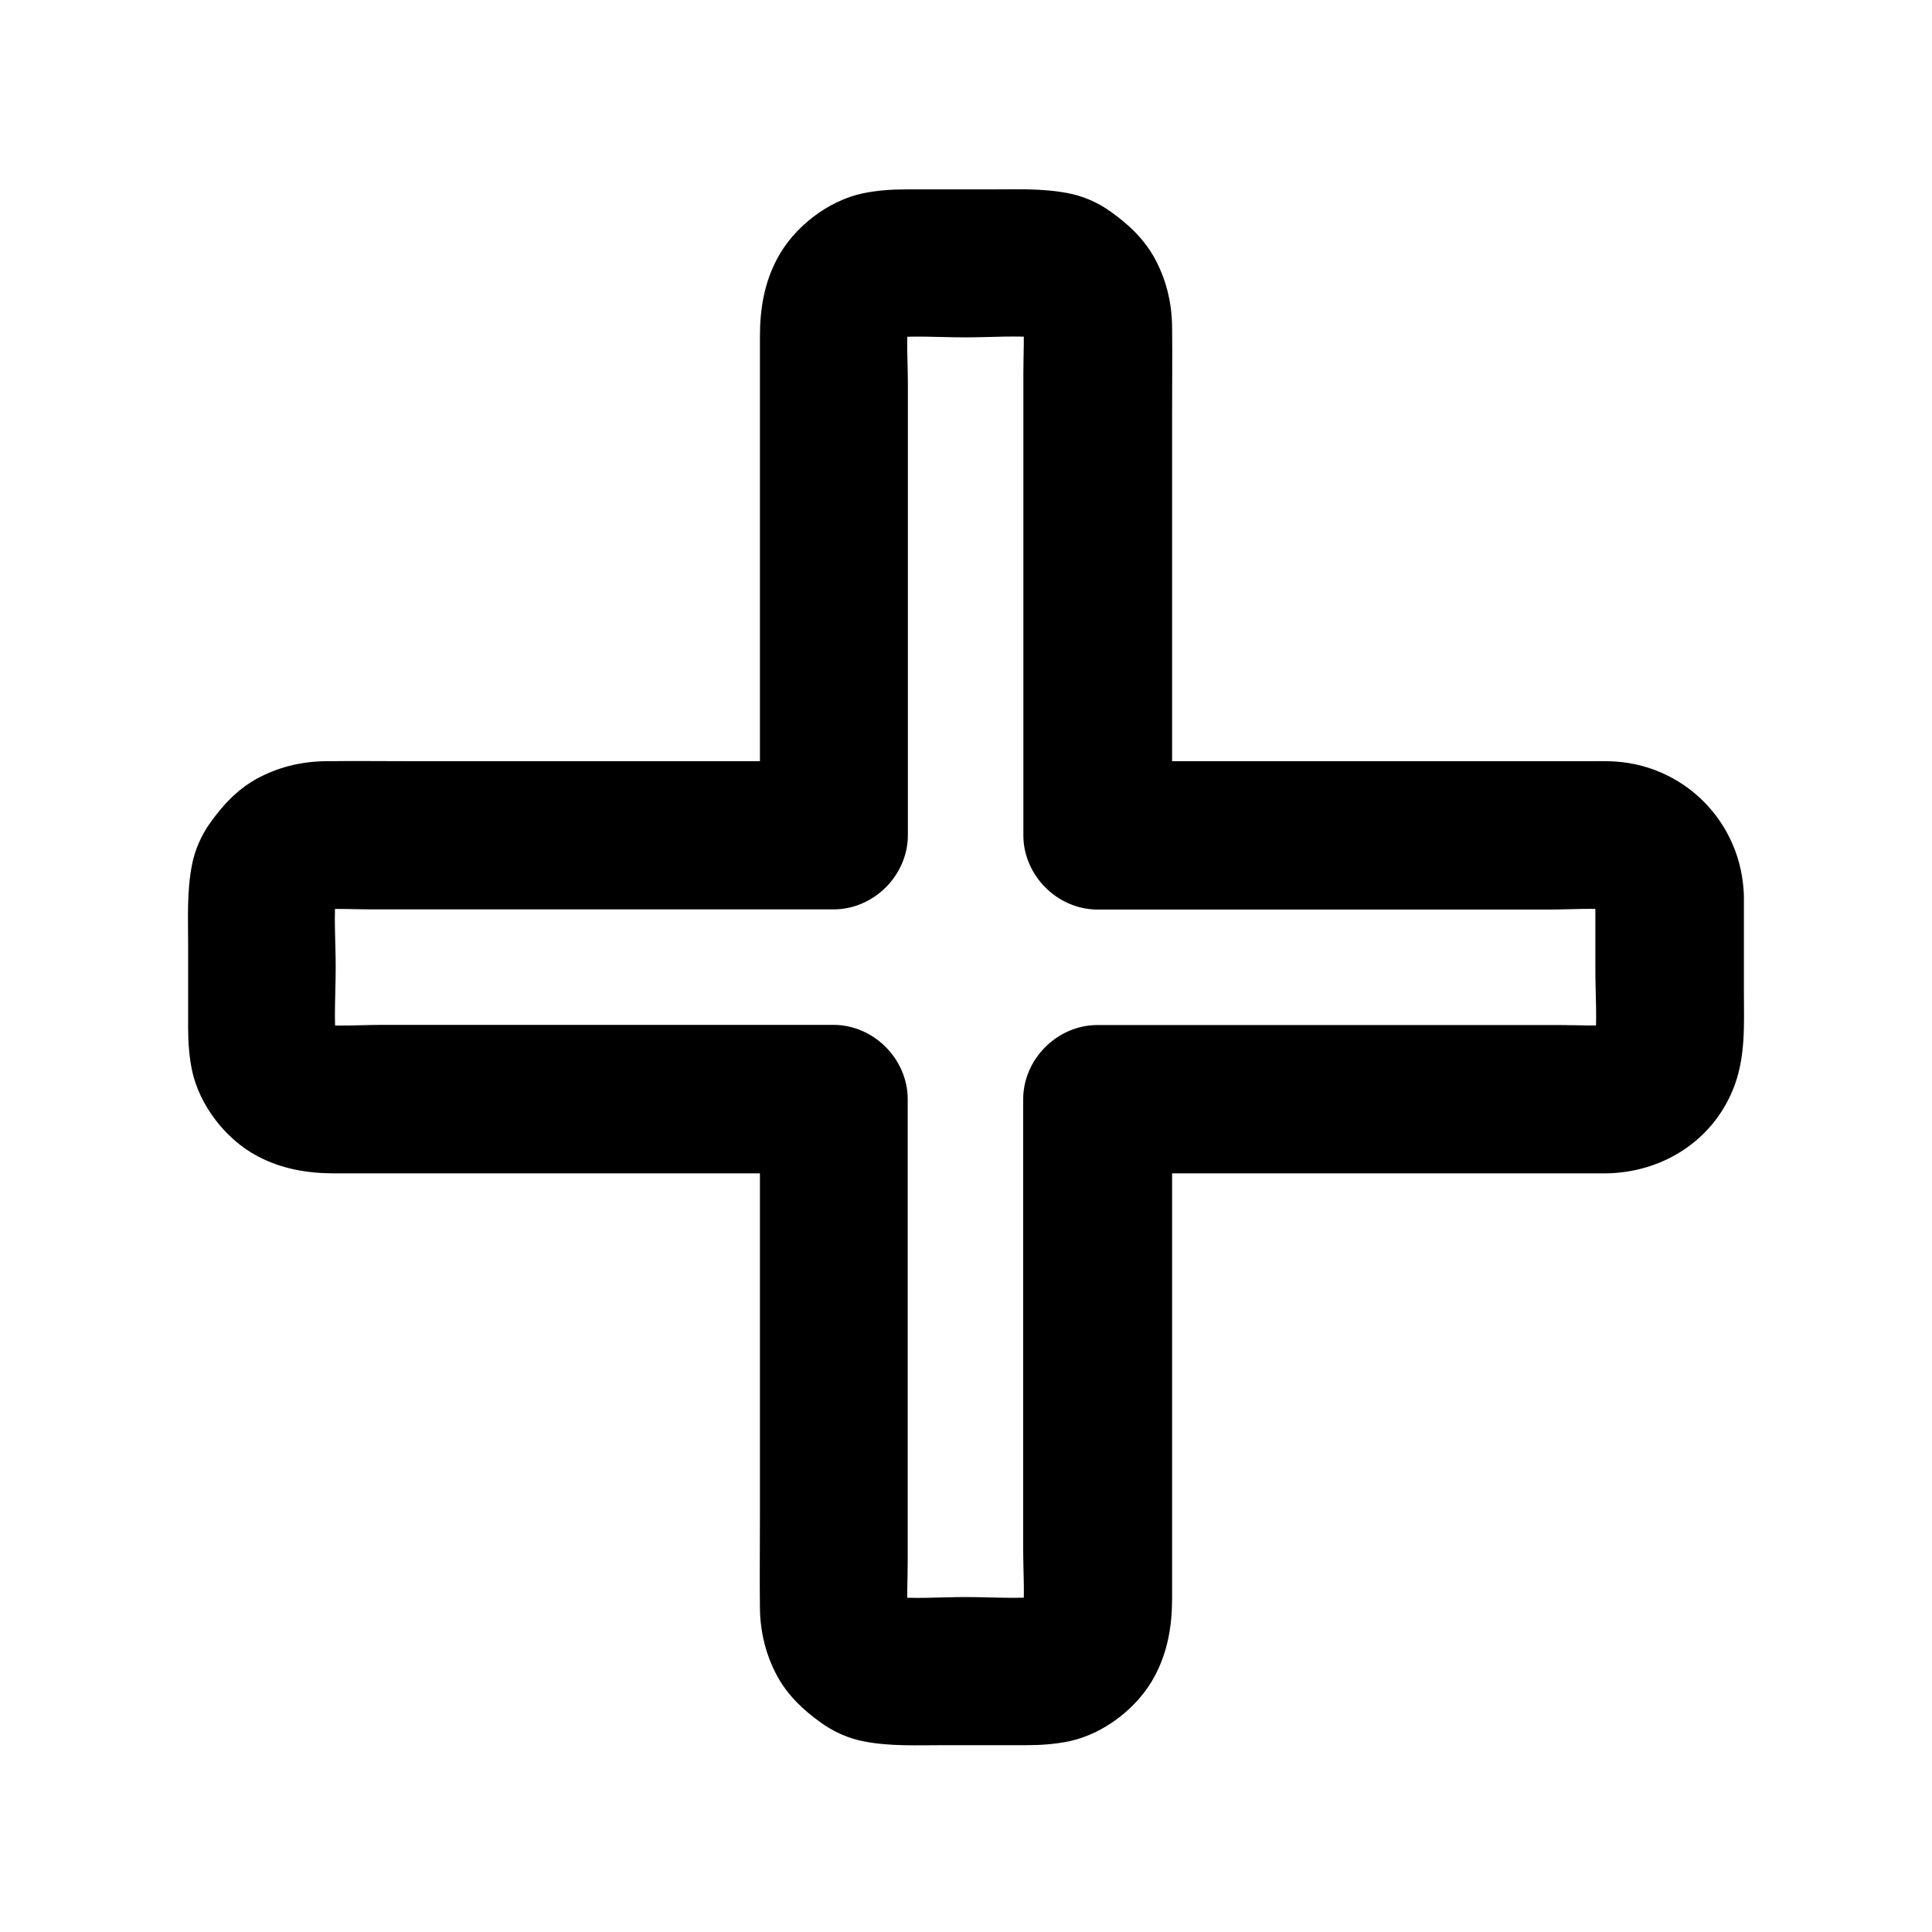
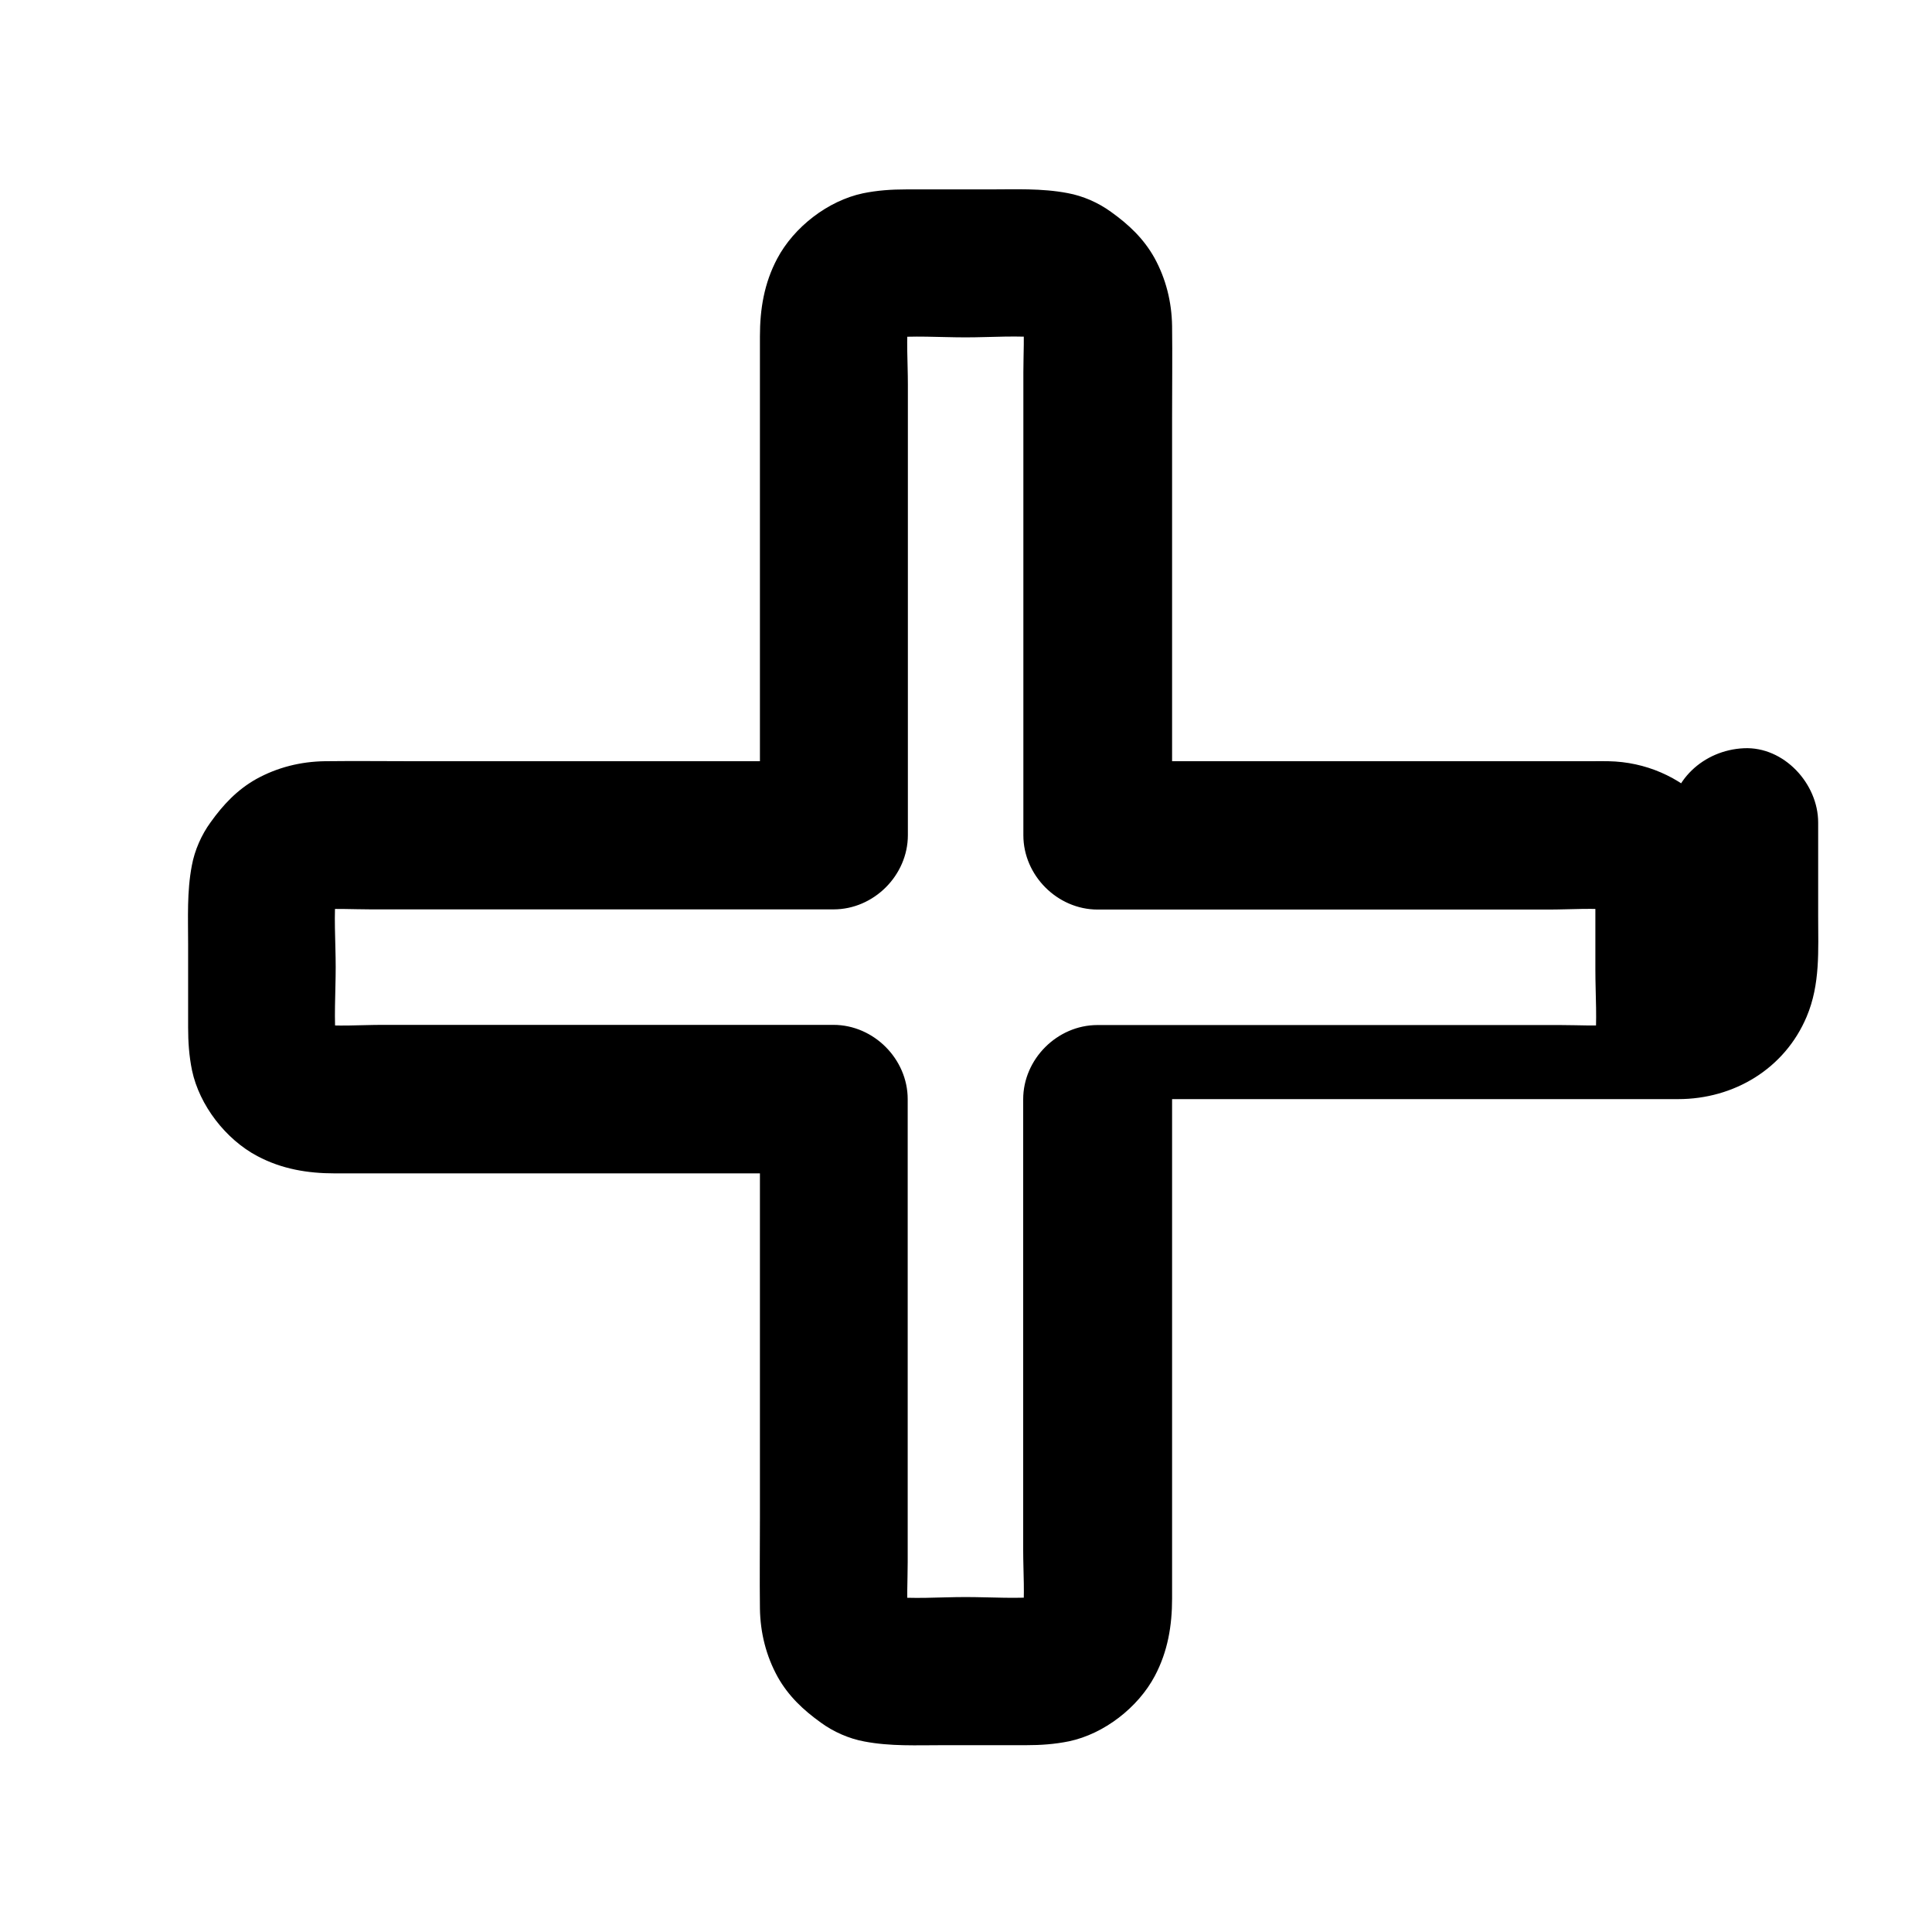
<svg xmlns="http://www.w3.org/2000/svg" fill="#000000" width="800px" height="800px" version="1.1" viewBox="144 144 512 512">
-   <path d="m566.79 381.65v19.434c0 6.594 0.543 13.43-0.148 19.977 0.246-1.723 0.492-3.492 0.688-5.215-0.246 1.523-0.641 3-1.23 4.43 0.641-1.574 1.328-3.148 1.969-4.723-0.543 1.18-1.18 2.262-1.969 3.344 1.031-1.328 2.066-2.656 3.102-3.984-0.934 1.18-1.969 2.215-3.148 3.148 1.328-1.031 2.656-2.066 3.984-3.102-1.031 0.789-2.164 1.426-3.344 1.969 1.574-0.641 3.148-1.328 4.723-1.969-1.426 0.59-2.902 0.984-4.43 1.23 1.723-0.246 3.492-0.492 5.215-0.688-4.82 0.492-9.84 0.148-14.711 0.148h-32.273-73.555-16.828c-10.629 0-19.68 9.004-19.68 19.68v46.348 73.113c0 5.856 0.492 12.004-0.148 17.859 0.246-1.723 0.492-3.492 0.688-5.215-0.246 1.523-0.641 3-1.23 4.43 0.641-1.574 1.328-3.148 1.969-4.723-0.543 1.18-1.18 2.262-1.969 3.344 1.031-1.328 2.066-2.656 3.102-3.984-0.934 1.18-1.969 2.215-3.148 3.148 1.328-1.031 2.656-2.066 3.984-3.102-1.031 0.789-2.164 1.426-3.344 1.969 1.574-0.641 3.148-1.328 4.723-1.969-1.426 0.59-2.902 0.984-4.43 1.23 1.723-0.246 3.492-0.492 5.215-0.688-6.789 0.688-13.922 0.148-20.715 0.148-6.84 0-13.922 0.59-20.715-0.148 1.723 0.246 3.492 0.492 5.215 0.688-1.523-0.246-3-0.641-4.43-1.23 1.574 0.641 3.148 1.328 4.723 1.969-1.18-0.543-2.262-1.18-3.344-1.969 1.328 1.031 2.656 2.066 3.984 3.102-1.18-0.934-2.215-1.969-3.148-3.148 1.031 1.328 2.066 2.656 3.102 3.984-0.789-1.031-1.426-2.164-1.969-3.344 0.641 1.574 1.328 3.148 1.969 4.723-0.59-1.426-0.984-2.902-1.23-4.43 0.246 1.723 0.492 3.492 0.688 5.215-0.492-4.82-0.148-9.84-0.148-14.711v-32.273-73.555-16.828c0-10.629-9.004-19.68-19.68-19.68h-46.348-73.113c-5.856 0-12.004 0.492-17.859-0.148 1.723 0.246 3.492 0.492 5.215 0.688-1.523-0.246-3-0.641-4.43-1.23 1.574 0.641 3.148 1.328 4.723 1.969-1.18-0.543-2.262-1.18-3.344-1.969 1.328 1.031 2.656 2.066 3.984 3.102-1.18-0.934-2.215-1.969-3.148-3.148 1.031 1.328 2.066 2.656 3.102 3.984-0.789-1.031-1.426-2.164-1.969-3.344 0.641 1.574 1.328 3.148 1.969 4.723-0.59-1.426-0.984-2.902-1.23-4.43 0.246 1.723 0.492 3.492 0.688 5.215-0.688-6.789-0.148-13.922-0.148-20.715 0-6.84-0.59-13.922 0.148-20.715-0.246 1.723-0.492 3.492-0.688 5.215 0.246-1.523 0.641-3 1.23-4.43-0.641 1.574-1.328 3.148-1.969 4.723 0.543-1.18 1.18-2.262 1.969-3.344-1.031 1.328-2.066 2.656-3.102 3.984 0.934-1.18 1.969-2.215 3.148-3.148-1.328 1.031-2.656 2.066-3.984 3.102 1.031-0.789 2.164-1.426 3.344-1.969-1.574 0.641-3.148 1.328-4.723 1.969 1.426-0.59 2.902-0.984 4.43-1.23-1.723 0.246-3.492 0.492-5.215 0.688 4.82-0.492 9.84-0.148 14.711-0.148h32.273 73.555 16.828c10.629 0 19.68-9.004 19.68-19.68v-46.348-73.113c0-5.856-0.492-12.004 0.148-17.859-0.246 1.723-0.492 3.492-0.688 5.215 0.246-1.523 0.641-3 1.23-4.43-0.641 1.574-1.328 3.148-1.969 4.723 0.543-1.18 1.18-2.262 1.969-3.344-1.031 1.328-2.066 2.656-3.102 3.984 0.934-1.18 1.969-2.215 3.148-3.148-1.328 1.031-2.656 2.066-3.984 3.102 1.031-0.789 2.164-1.426 3.344-1.969-1.574 0.641-3.148 1.328-4.723 1.969 1.426-0.59 2.902-0.984 4.43-1.23-1.723 0.246-3.492 0.492-5.215 0.688 6.789-0.688 13.922-0.148 20.715-0.148 6.84 0 13.922-0.59 20.715 0.148-1.723-0.246-3.492-0.492-5.215-0.688 1.523 0.246 3 0.641 4.43 1.23-1.574-0.641-3.148-1.328-4.723-1.969 1.18 0.543 2.262 1.18 3.344 1.969-1.328-1.031-2.656-2.066-3.984-3.102 1.18 0.934 2.215 1.969 3.148 3.148-1.031-1.328-2.066-2.656-3.102-3.984 0.789 1.031 1.426 2.164 1.969 3.344-0.641-1.574-1.328-3.148-1.969-4.723 0.59 1.426 0.984 2.902 1.23 4.43-0.246-1.723-0.492-3.492-0.688-5.215 0.492 4.82 0.148 9.84 0.148 14.711v32.273 73.555 16.828c0 10.629 9.004 19.68 19.68 19.68h46.348 73.113c5.856 0 12.004-0.492 17.859 0.148-1.723-0.246-3.492-0.492-5.215-0.688 1.523 0.246 3 0.641 4.43 1.23-1.574-0.641-3.148-1.328-4.723-1.969 1.18 0.543 2.262 1.18 3.344 1.969-1.328-1.031-2.656-2.066-3.984-3.102 1.18 0.934 2.215 1.969 3.148 3.148-1.031-1.328-2.066-2.656-3.102-3.984 0.789 1.031 1.426 2.164 1.969 3.344-0.641-1.574-1.328-3.148-1.969-4.723 0.59 1.426 0.984 2.902 1.23 4.43-0.246-1.723-0.492-3.492-0.688-5.215 0.102 0.641 0.148 1.328 0.148 2.019 0.098 5.117 2.117 10.281 5.758 13.922 3.394 3.394 9.004 6.004 13.922 5.758 10.48-0.492 19.926-8.66 19.68-19.68-0.395-19.777-16.09-35.57-35.918-35.918-1.477-0.051-3 0-4.477 0h-29.027-81.672-20.121c6.543 6.543 13.137 13.137 19.68 19.68v-20.121-44.82-46.102c0-7.969 0.098-15.988 0-23.961-0.098-6.394-1.625-12.547-4.723-18.156-2.856-5.066-6.789-8.758-11.465-12.102-3.297-2.41-7.43-4.231-11.465-4.969-6.938-1.328-13.875-0.984-20.91-0.984h-21.992c-3.836 0-7.527 0.246-11.367 1.031-9.297 1.969-18.301 8.953-22.73 17.32-3.445 6.496-4.574 13.332-4.574 20.566v12.496 42.852 47.281 28.289 1.379c6.543-6.543 13.137-13.137 19.68-19.68h-20.121-44.82-46.102c-7.969 0-15.988-0.098-23.961 0-6.394 0.098-12.547 1.625-18.156 4.723-5.066 2.856-8.758 6.789-12.102 11.465-2.41 3.297-4.231 7.43-4.969 11.465-1.328 6.938-0.984 13.875-0.984 20.91v21.992c0 3.836 0.246 7.527 1.031 11.367 1.969 9.297 8.953 18.301 17.32 22.73 6.496 3.445 13.332 4.574 20.566 4.574h12.496 42.852 47.281 28.289 1.379c-6.543-6.543-13.137-13.137-19.68-19.68v20.121 44.82 46.102c0 7.969-0.098 15.988 0 23.961 0.098 6.394 1.625 12.547 4.723 18.156 2.856 5.066 6.789 8.758 11.465 12.102 3.297 2.41 7.43 4.231 11.465 4.969 6.938 1.328 13.875 0.984 20.91 0.984h21.992c3.836 0 7.527-0.246 11.367-1.031 9.297-1.969 18.301-8.953 22.73-17.32 3.445-6.496 4.574-13.332 4.574-20.566v-12.496-42.852-47.281-28.289-1.379c-6.543 6.543-13.137 13.137-19.68 19.68h24.254 51.465 46.887 11.512c14.809 0 28.242-8.07 34.047-21.844 3.641-8.609 3.051-17.562 3.051-26.715v-23.172-1.574c0-10.281-9.055-20.172-19.68-19.68-10.676 0.484-19.68 8.652-19.68 19.676z" />
+   <path d="m566.79 381.65v19.434c0 6.594 0.543 13.43-0.148 19.977 0.246-1.723 0.492-3.492 0.688-5.215-0.246 1.523-0.641 3-1.23 4.43 0.641-1.574 1.328-3.148 1.969-4.723-0.543 1.18-1.18 2.262-1.969 3.344 1.031-1.328 2.066-2.656 3.102-3.984-0.934 1.18-1.969 2.215-3.148 3.148 1.328-1.031 2.656-2.066 3.984-3.102-1.031 0.789-2.164 1.426-3.344 1.969 1.574-0.641 3.148-1.328 4.723-1.969-1.426 0.59-2.902 0.984-4.43 1.23 1.723-0.246 3.492-0.492 5.215-0.688-4.82 0.492-9.84 0.148-14.711 0.148h-32.273-73.555-16.828c-10.629 0-19.68 9.004-19.68 19.68v46.348 73.113c0 5.856 0.492 12.004-0.148 17.859 0.246-1.723 0.492-3.492 0.688-5.215-0.246 1.523-0.641 3-1.23 4.43 0.641-1.574 1.328-3.148 1.969-4.723-0.543 1.18-1.18 2.262-1.969 3.344 1.031-1.328 2.066-2.656 3.102-3.984-0.934 1.18-1.969 2.215-3.148 3.148 1.328-1.031 2.656-2.066 3.984-3.102-1.031 0.789-2.164 1.426-3.344 1.969 1.574-0.641 3.148-1.328 4.723-1.969-1.426 0.59-2.902 0.984-4.43 1.23 1.723-0.246 3.492-0.492 5.215-0.688-6.789 0.688-13.922 0.148-20.715 0.148-6.84 0-13.922 0.59-20.715-0.148 1.723 0.246 3.492 0.492 5.215 0.688-1.523-0.246-3-0.641-4.43-1.23 1.574 0.641 3.148 1.328 4.723 1.969-1.18-0.543-2.262-1.18-3.344-1.969 1.328 1.031 2.656 2.066 3.984 3.102-1.18-0.934-2.215-1.969-3.148-3.148 1.031 1.328 2.066 2.656 3.102 3.984-0.789-1.031-1.426-2.164-1.969-3.344 0.641 1.574 1.328 3.148 1.969 4.723-0.59-1.426-0.984-2.902-1.23-4.43 0.246 1.723 0.492 3.492 0.688 5.215-0.492-4.82-0.148-9.84-0.148-14.711v-32.273-73.555-16.828c0-10.629-9.004-19.68-19.68-19.68h-46.348-73.113c-5.856 0-12.004 0.492-17.859-0.148 1.723 0.246 3.492 0.492 5.215 0.688-1.523-0.246-3-0.641-4.43-1.23 1.574 0.641 3.148 1.328 4.723 1.969-1.18-0.543-2.262-1.18-3.344-1.969 1.328 1.031 2.656 2.066 3.984 3.102-1.18-0.934-2.215-1.969-3.148-3.148 1.031 1.328 2.066 2.656 3.102 3.984-0.789-1.031-1.426-2.164-1.969-3.344 0.641 1.574 1.328 3.148 1.969 4.723-0.59-1.426-0.984-2.902-1.23-4.43 0.246 1.723 0.492 3.492 0.688 5.215-0.688-6.789-0.148-13.922-0.148-20.715 0-6.84-0.59-13.922 0.148-20.715-0.246 1.723-0.492 3.492-0.688 5.215 0.246-1.523 0.641-3 1.23-4.43-0.641 1.574-1.328 3.148-1.969 4.723 0.543-1.18 1.18-2.262 1.969-3.344-1.031 1.328-2.066 2.656-3.102 3.984 0.934-1.18 1.969-2.215 3.148-3.148-1.328 1.031-2.656 2.066-3.984 3.102 1.031-0.789 2.164-1.426 3.344-1.969-1.574 0.641-3.148 1.328-4.723 1.969 1.426-0.59 2.902-0.984 4.43-1.23-1.723 0.246-3.492 0.492-5.215 0.688 4.82-0.492 9.84-0.148 14.711-0.148h32.273 73.555 16.828c10.629 0 19.68-9.004 19.68-19.68v-46.348-73.113c0-5.856-0.492-12.004 0.148-17.859-0.246 1.723-0.492 3.492-0.688 5.215 0.246-1.523 0.641-3 1.23-4.43-0.641 1.574-1.328 3.148-1.969 4.723 0.543-1.18 1.18-2.262 1.969-3.344-1.031 1.328-2.066 2.656-3.102 3.984 0.934-1.18 1.969-2.215 3.148-3.148-1.328 1.031-2.656 2.066-3.984 3.102 1.031-0.789 2.164-1.426 3.344-1.969-1.574 0.641-3.148 1.328-4.723 1.969 1.426-0.59 2.902-0.984 4.43-1.23-1.723 0.246-3.492 0.492-5.215 0.688 6.789-0.688 13.922-0.148 20.715-0.148 6.84 0 13.922-0.59 20.715 0.148-1.723-0.246-3.492-0.492-5.215-0.688 1.523 0.246 3 0.641 4.43 1.23-1.574-0.641-3.148-1.328-4.723-1.969 1.18 0.543 2.262 1.18 3.344 1.969-1.328-1.031-2.656-2.066-3.984-3.102 1.18 0.934 2.215 1.969 3.148 3.148-1.031-1.328-2.066-2.656-3.102-3.984 0.789 1.031 1.426 2.164 1.969 3.344-0.641-1.574-1.328-3.148-1.969-4.723 0.59 1.426 0.984 2.902 1.23 4.43-0.246-1.723-0.492-3.492-0.688-5.215 0.492 4.82 0.148 9.84 0.148 14.711v32.273 73.555 16.828c0 10.629 9.004 19.68 19.68 19.68h46.348 73.113c5.856 0 12.004-0.492 17.859 0.148-1.723-0.246-3.492-0.492-5.215-0.688 1.523 0.246 3 0.641 4.43 1.23-1.574-0.641-3.148-1.328-4.723-1.969 1.18 0.543 2.262 1.18 3.344 1.969-1.328-1.031-2.656-2.066-3.984-3.102 1.18 0.934 2.215 1.969 3.148 3.148-1.031-1.328-2.066-2.656-3.102-3.984 0.789 1.031 1.426 2.164 1.969 3.344-0.641-1.574-1.328-3.148-1.969-4.723 0.59 1.426 0.984 2.902 1.23 4.43-0.246-1.723-0.492-3.492-0.688-5.215 0.102 0.641 0.148 1.328 0.148 2.019 0.098 5.117 2.117 10.281 5.758 13.922 3.394 3.394 9.004 6.004 13.922 5.758 10.48-0.492 19.926-8.66 19.68-19.68-0.395-19.777-16.09-35.57-35.918-35.918-1.477-0.051-3 0-4.477 0h-29.027-81.672-20.121c6.543 6.543 13.137 13.137 19.68 19.68v-20.121-44.82-46.102c0-7.969 0.098-15.988 0-23.961-0.098-6.394-1.625-12.547-4.723-18.156-2.856-5.066-6.789-8.758-11.465-12.102-3.297-2.41-7.43-4.231-11.465-4.969-6.938-1.328-13.875-0.984-20.91-0.984h-21.992c-3.836 0-7.527 0.246-11.367 1.031-9.297 1.969-18.301 8.953-22.73 17.32-3.445 6.496-4.574 13.332-4.574 20.566v12.496 42.852 47.281 28.289 1.379c6.543-6.543 13.137-13.137 19.68-19.68h-20.121-44.82-46.102c-7.969 0-15.988-0.098-23.961 0-6.394 0.098-12.547 1.625-18.156 4.723-5.066 2.856-8.758 6.789-12.102 11.465-2.41 3.297-4.231 7.43-4.969 11.465-1.328 6.938-0.984 13.875-0.984 20.91v21.992c0 3.836 0.246 7.527 1.031 11.367 1.969 9.297 8.953 18.301 17.32 22.73 6.496 3.445 13.332 4.574 20.566 4.574h12.496 42.852 47.281 28.289 1.379c-6.543-6.543-13.137-13.137-19.68-19.68v20.121 44.82 46.102c0 7.969-0.098 15.988 0 23.961 0.098 6.394 1.625 12.547 4.723 18.156 2.856 5.066 6.789 8.758 11.465 12.102 3.297 2.41 7.43 4.231 11.465 4.969 6.938 1.328 13.875 0.984 20.91 0.984h21.992c3.836 0 7.527-0.246 11.367-1.031 9.297-1.969 18.301-8.953 22.73-17.32 3.445-6.496 4.574-13.332 4.574-20.566v-12.496-42.852-47.281-28.289-1.379h24.254 51.465 46.887 11.512c14.809 0 28.242-8.07 34.047-21.844 3.641-8.609 3.051-17.562 3.051-26.715v-23.172-1.574c0-10.281-9.055-20.172-19.68-19.68-10.676 0.484-19.68 8.652-19.68 19.676z" />
</svg>